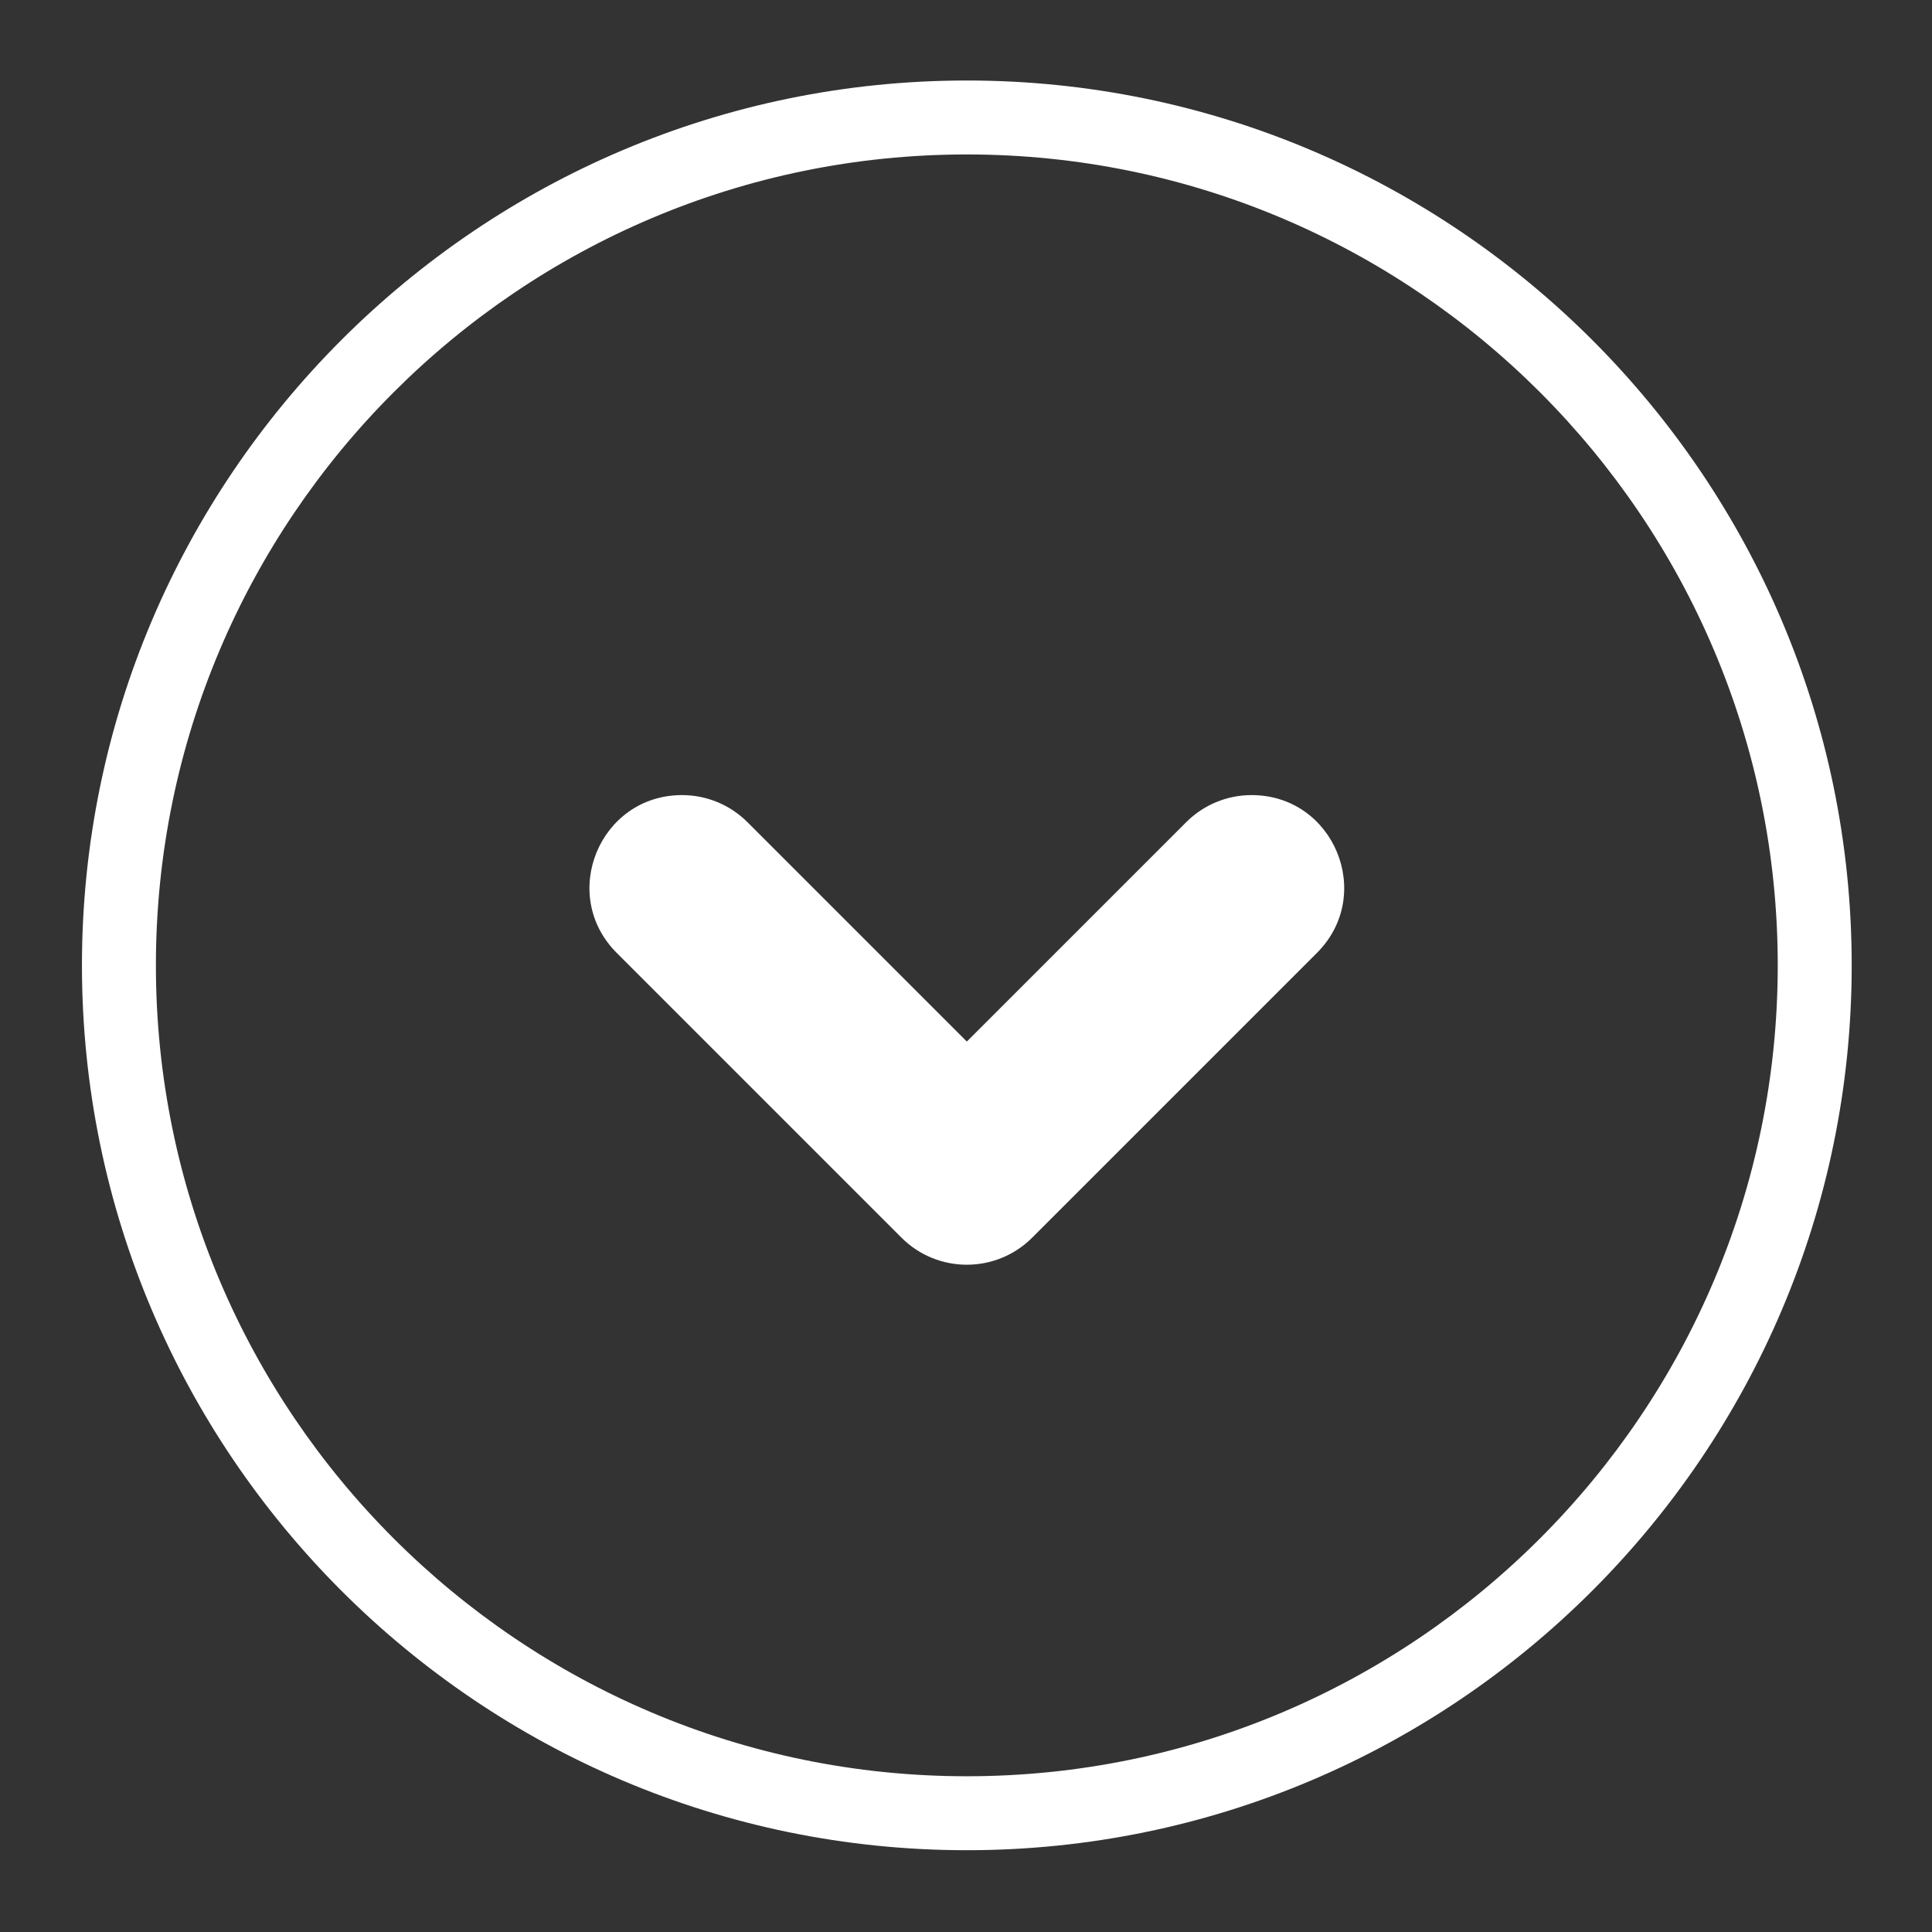
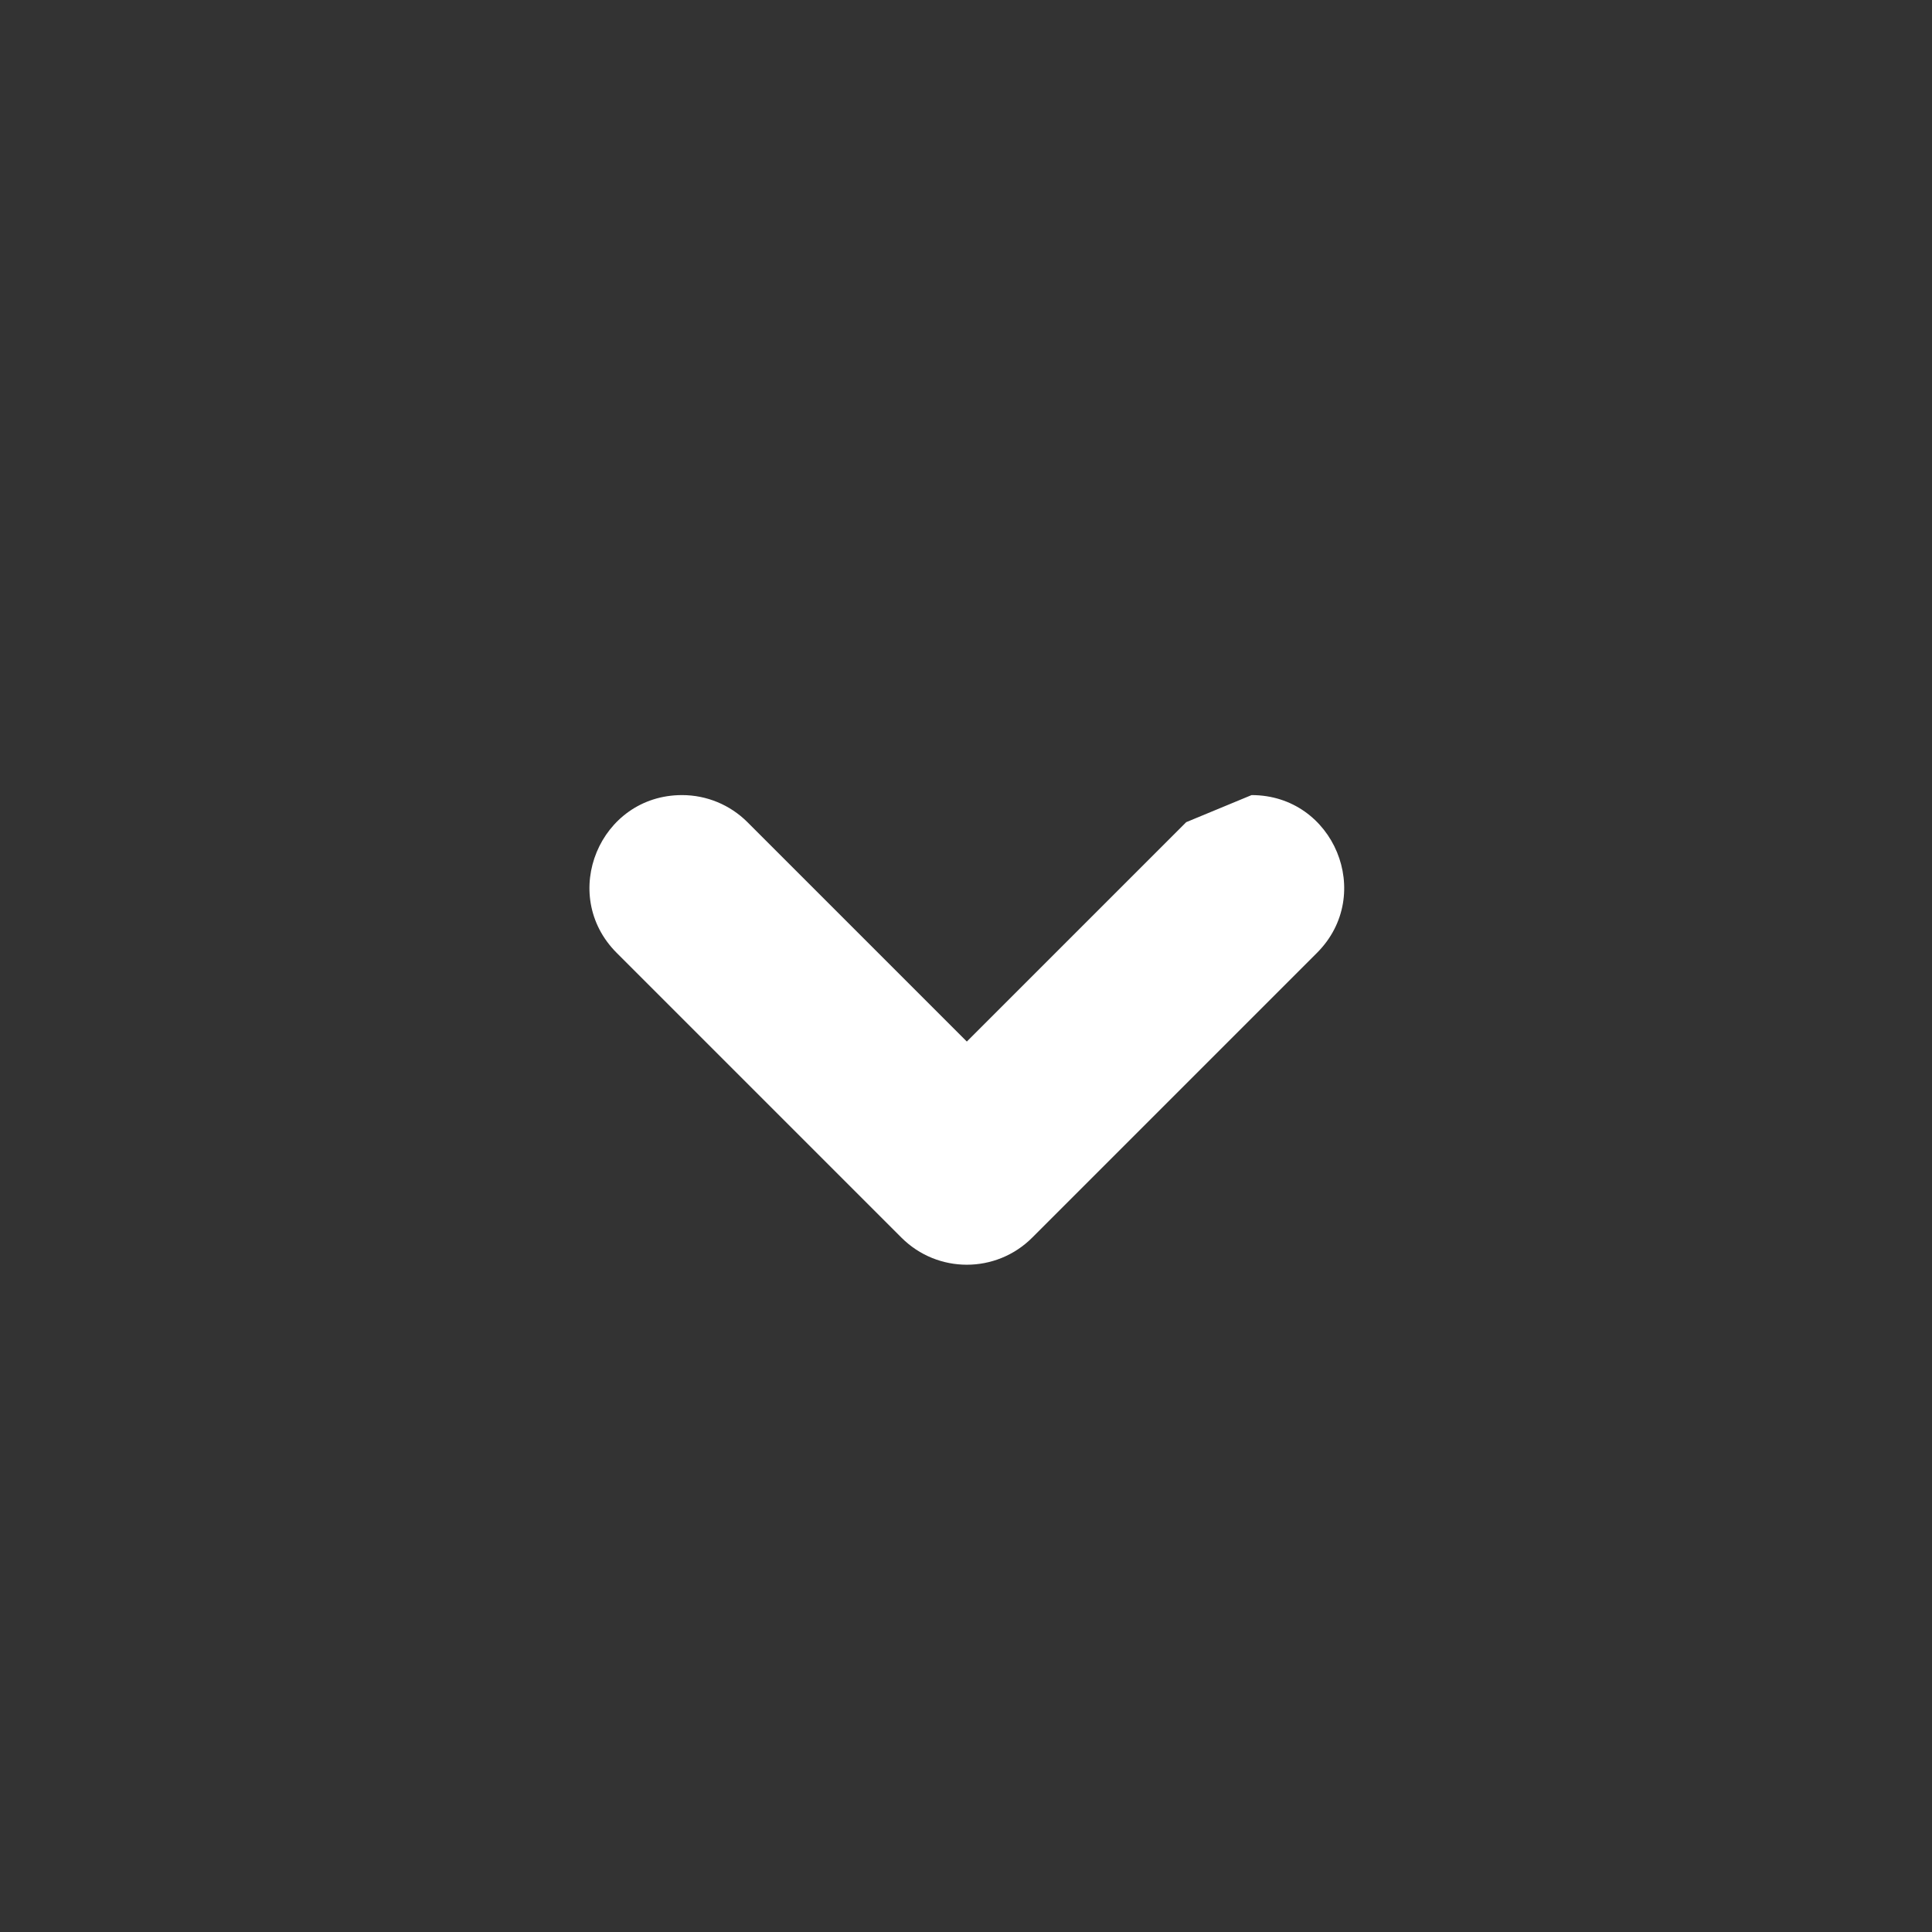
<svg xmlns="http://www.w3.org/2000/svg" version="1.1" id="Layer_1" x="0px" y="0px" viewBox="0 0 1080 1080" style="enable-background:new 0 0 1080 1080;" xml:space="preserve">
  <rect x="0" y="0" width="1080" height="1080" fill="#333333" stroke="none" />
  <g>
-     <path fill="#fff" d="M540.46,1034.28c-272.75,0-494.65-221.89-494.65-494.64S267.72,45,540.46,45s494.65,221.89,494.65,494.64   S813.21,1034.28,540.46,1034.28z M540.46,86.34c-249.96,0-453.31,203.35-453.31,453.3s203.35,453.3,453.31,453.3   s453.31-203.35,453.31-453.3S790.42,86.34,540.46,86.34z" />
-     <path fill="#fff" d="M663.11,459.59L540.46,582.23L417.82,459.59c-9.69-9.69-22.83-15.13-36.54-15.13h0   c-46.04,0-69.09,55.66-36.54,88.21l159.18,159.18c20.18,20.18,52.9,20.18,73.08,0l159.18-159.18c32.55-32.55,9.5-88.21-36.54-88.21   h0C685.94,444.46,672.8,449.9,663.11,459.59z" />
+     <path fill="#fff" d="M663.11,459.59L540.46,582.23L417.82,459.59c-9.69-9.69-22.83-15.13-36.54-15.13h0   c-46.04,0-69.09,55.66-36.54,88.21l159.18,159.18c20.18,20.18,52.9,20.18,73.08,0l159.18-159.18c32.55-32.55,9.5-88.21-36.54-88.21   h0z" />
  </g>
</svg>